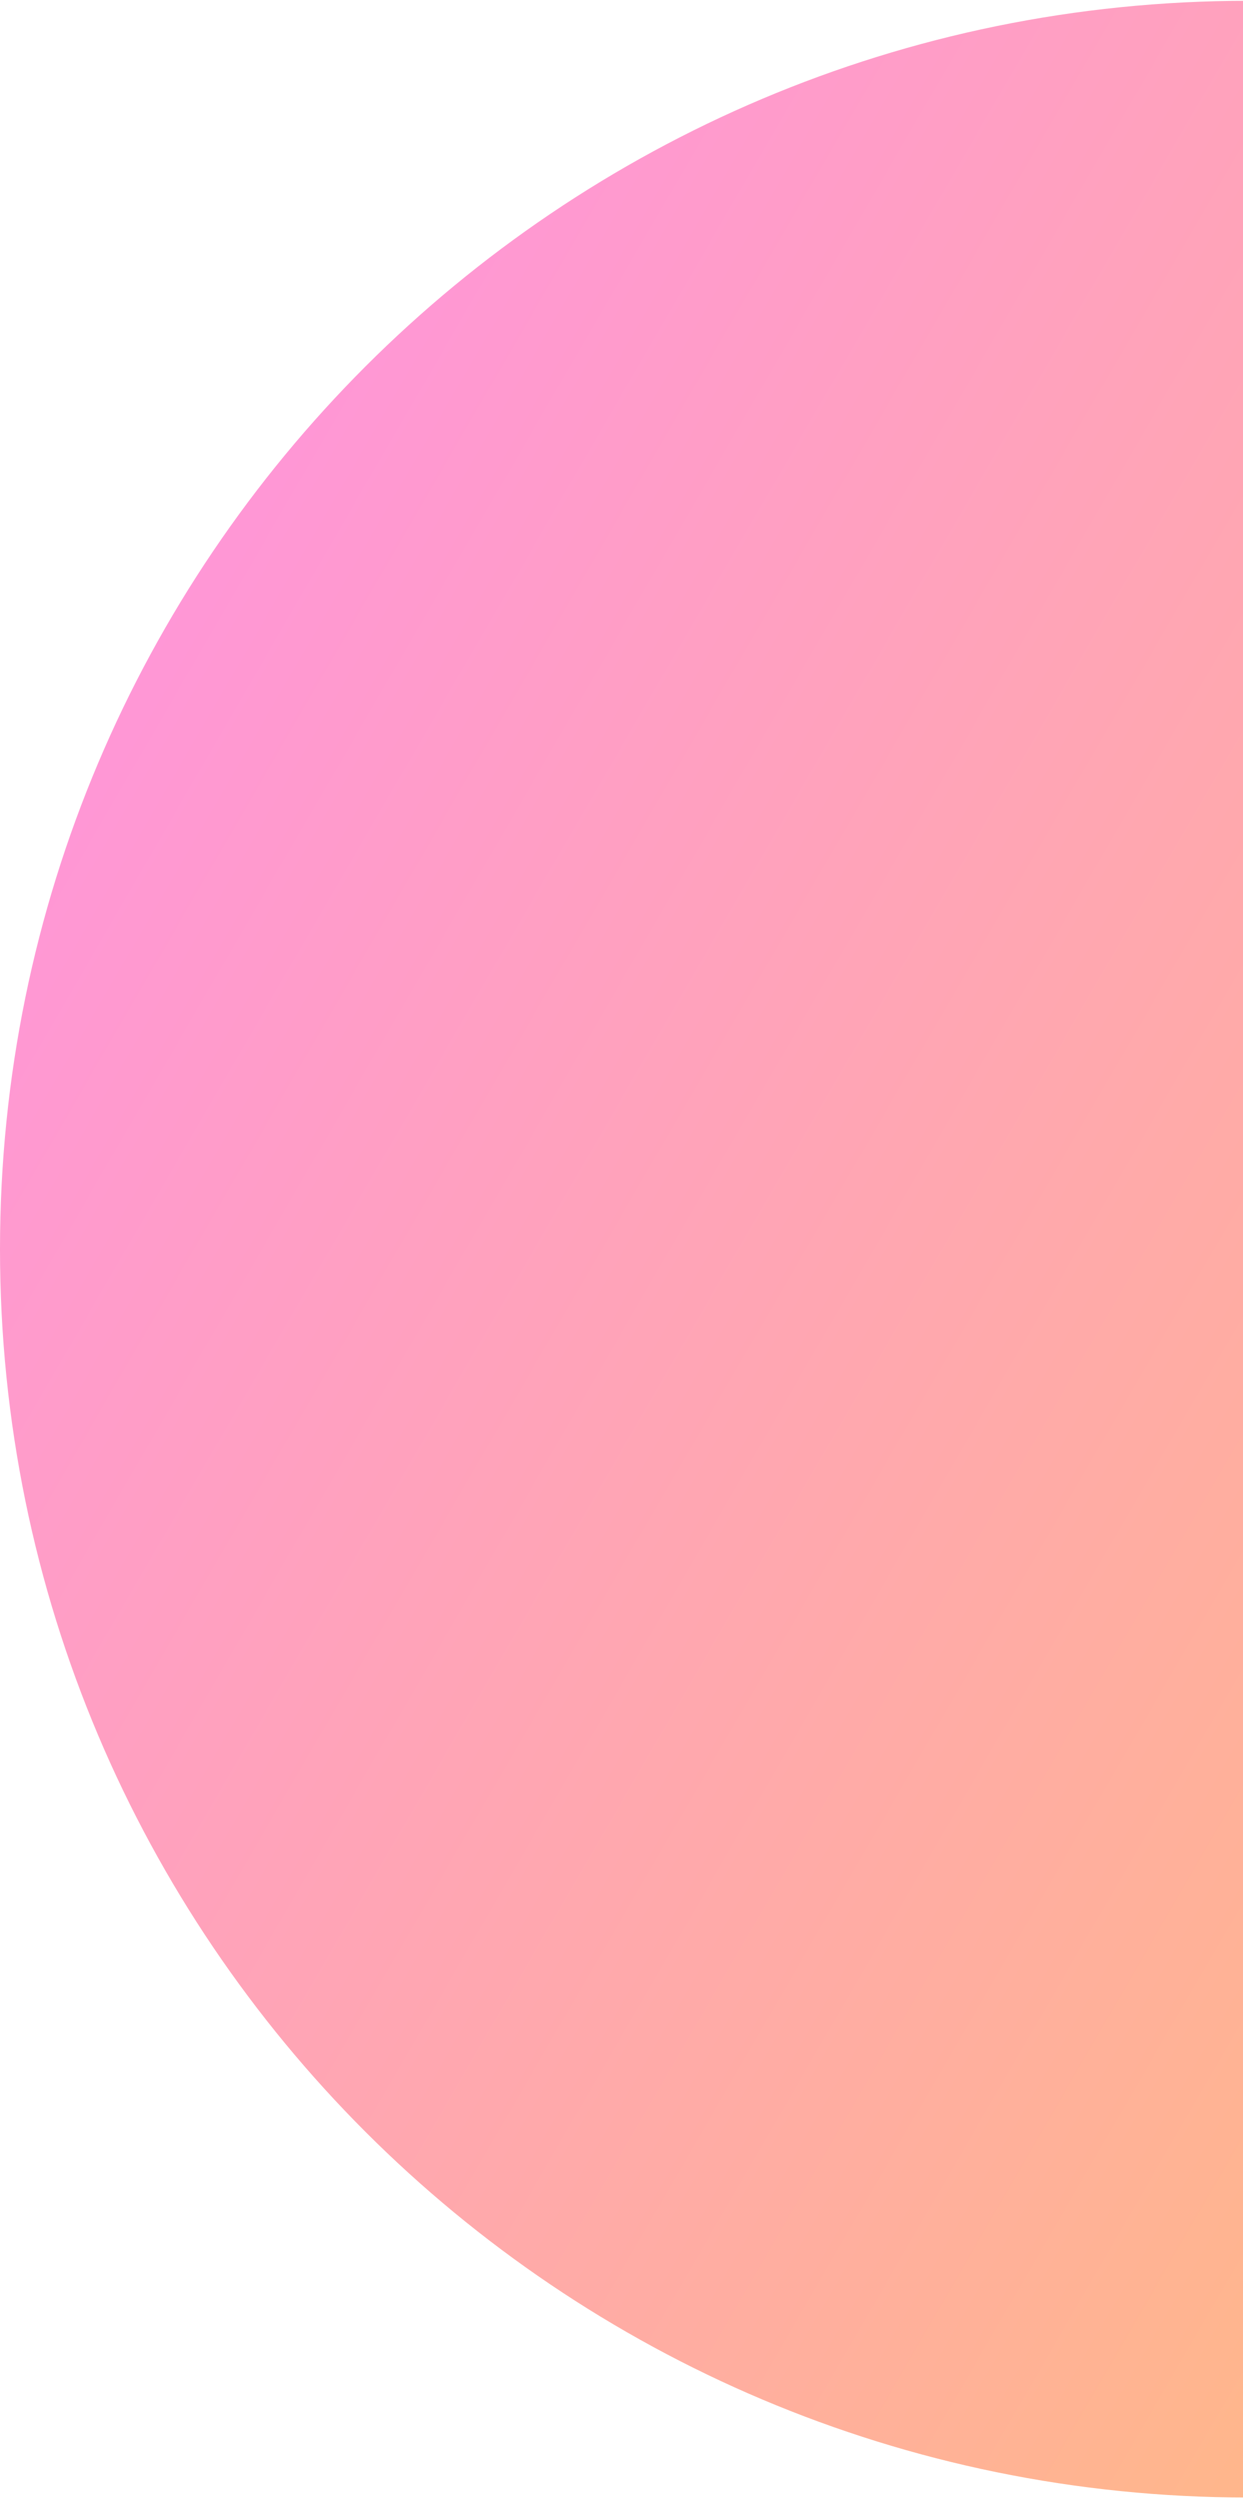
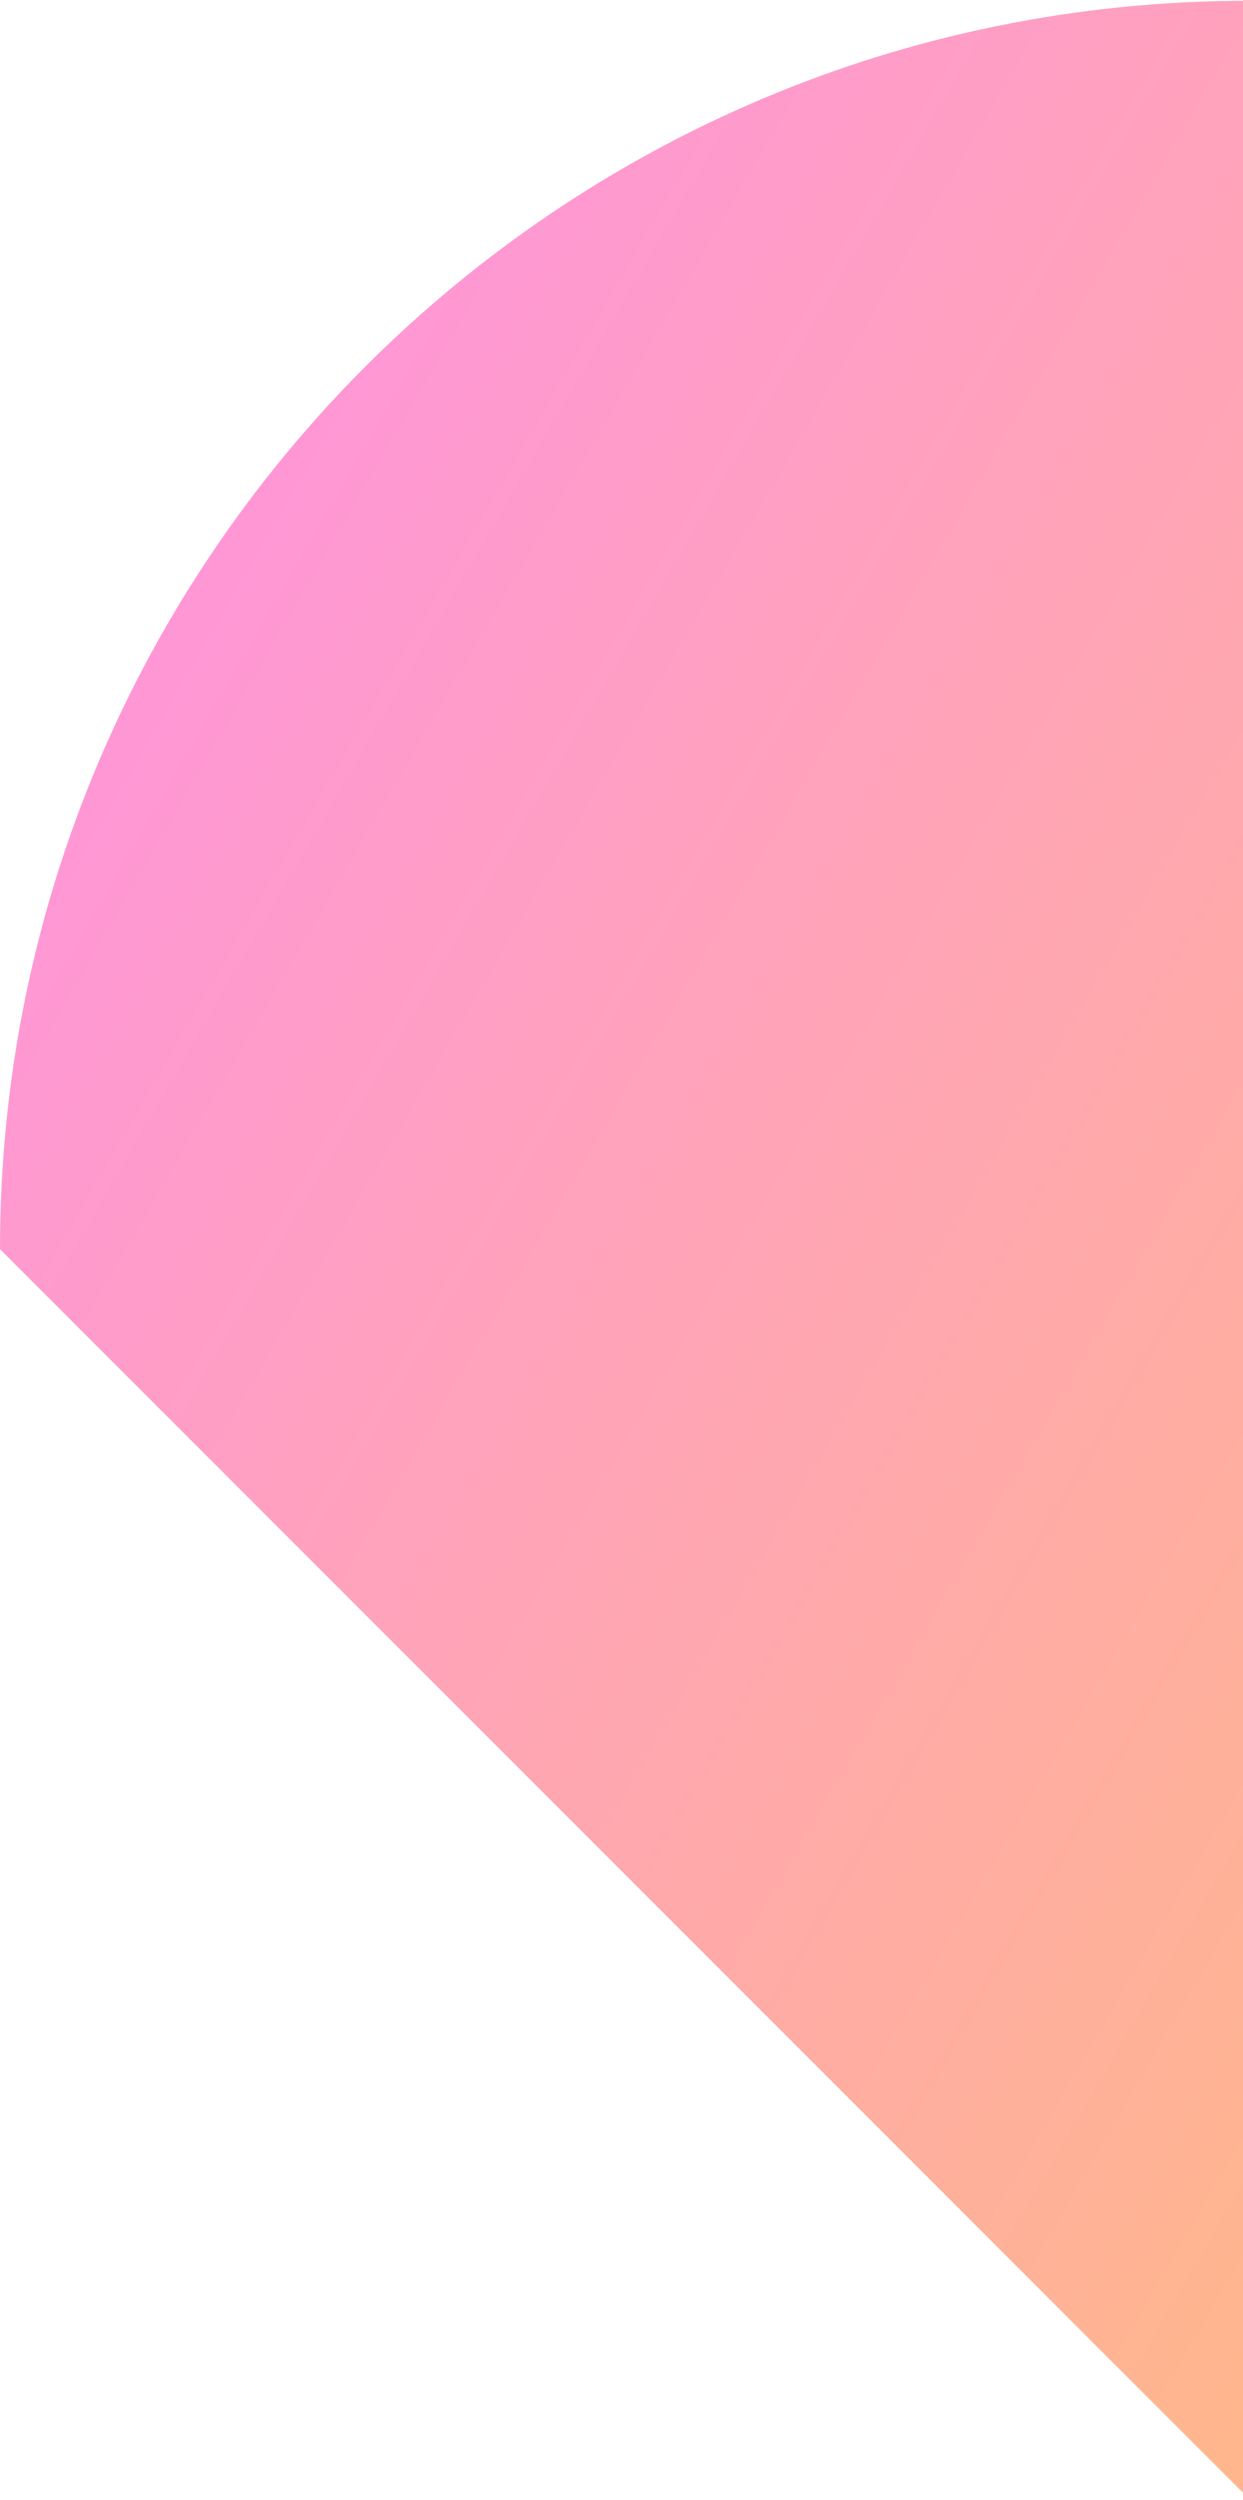
<svg xmlns="http://www.w3.org/2000/svg" width="387" height="778" viewBox="0 0 387 778" fill="none">
-   <path d="M388.5 777.25C603.063 777.25 777 603.313 777 388.75C777 174.187 603.063 0.25 388.5 0.25C173.937 0.25 0 174.187 0 388.75C0 603.313 173.937 777.25 388.5 777.25Z" fill="url(#paint0_linear_1676_18010)" />
+   <path d="M388.5 777.25C603.063 777.25 777 603.313 777 388.75C777 174.187 603.063 0.25 388.5 0.25C173.937 0.25 0 174.187 0 388.75Z" fill="url(#paint0_linear_1676_18010)" />
  <defs>
    <linearGradient id="paint0_linear_1676_18010" x1="0" y1="0.25" x2="918.59" y2="533.207" gradientUnits="userSpaceOnUse">
      <stop stop-color="#FF8FE8" />
      <stop offset="1" stop-color="#FFC960" />
    </linearGradient>
  </defs>
</svg>